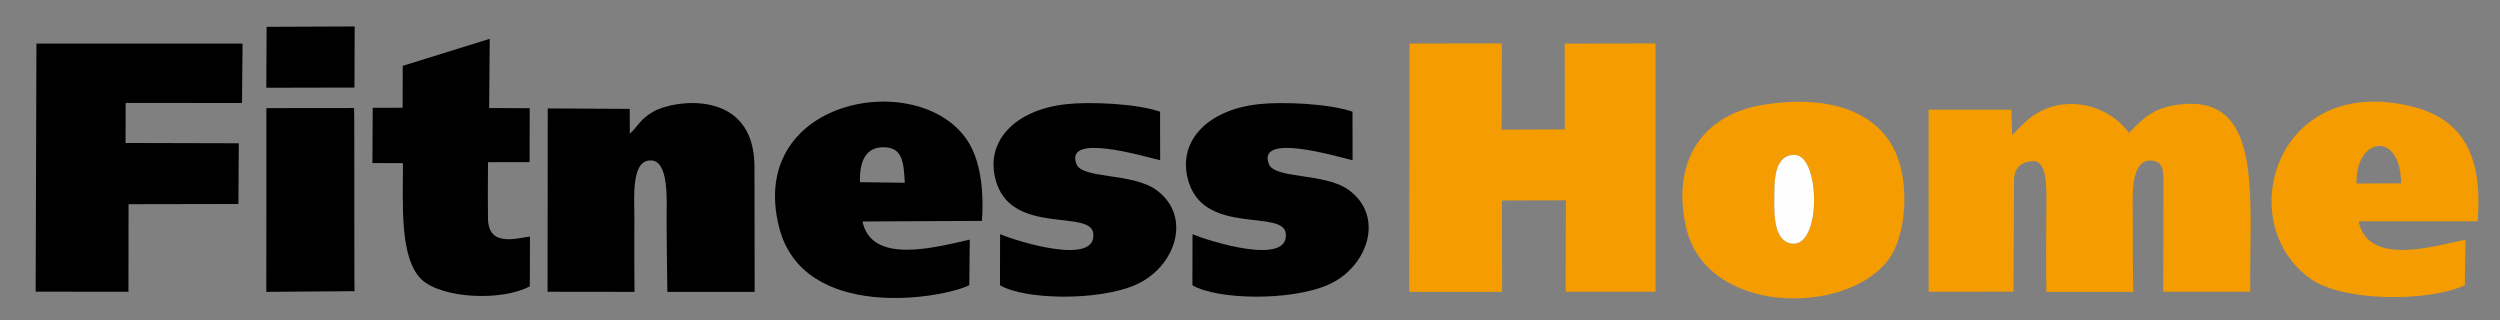
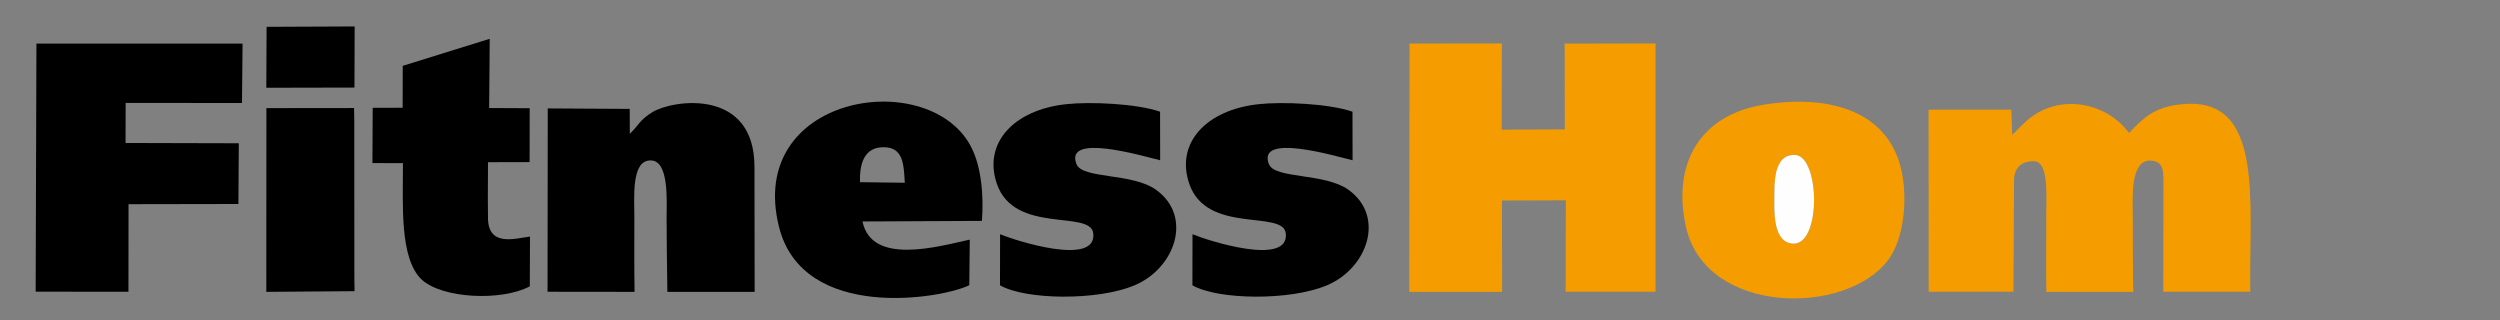
<svg xmlns="http://www.w3.org/2000/svg" version="1.1" id="Layer_1" x="0px" y="0px" width="734px" height="94px" viewBox="61.445 242.138 734 94" enable-background="new 61.445 242.138 734 94" xml:space="preserve">
  <rect x="61.445" y="242.138" width="734" height="94" fill="#808080" stroke="none" />
  <g id="Layer_x0020_1">
    <polygon fill="#F59D00" points="475.201,327.827 502.47,327.827 502.412,301.011 521.177,300.954 521.121,327.798 547.511,327.798    547.511,254.892 520.837,254.948 520.867,280.12 502.328,280.205 502.384,254.892 475.285,254.92  " />
    <path fill="#F59D00" d="M652.591,327.771c0.086-10.007,0.113-24.917,0.17-32.712c0.059-5.612,4.961-5.669,6.01-5.584   c4.195,0.397,3.459,9.695,3.459,16.243c0,7.284-0.086,14.854,0.027,22.11h25.514c-0.143-7.2-0.143-14.967-0.143-22.168   c0-5.697-0.822-16.497,5.244-16.384c3.799,0.227,3.742,2.977,3.77,6.662l-0.057,31.861h25.541   c-0.396-26.701,4.252-57.571-20.127-55.048c-8.135,0.766-11.338,4.11-15.477,8.419c-7.115-9.609-21.713-11.735-30.756-2.919   c-0.709,0.68-0.936,0.878-1.645,1.587l-0.906,0.936c-0.113,0.113-0.455,0.652-0.539,0.482c-0.086-0.142-0.34,0.369-0.453,0.539   l-0.256-7.455h-24.293l0.029,53.461L652.591,327.771z" />
    <polygon points="71.915,327.771 99.156,327.798 99.184,302.089 131.442,302.031 131.556,284.202 98.306,284.117 98.334,272.353    132.491,272.381 132.662,254.948 72.142,254.948  " />
    <path d="M247.748,327.827c-0.113-7.371-0.057-14.77-0.057-22.168c0-5.441-0.907-16.157,4.507-16.412   c5.811-0.425,4.961,11.934,4.961,17.234c0,7.002,0.142,14.202,0.227,21.346h25.625l-0.057-36.709   c0-23.188-23.868-19.729-29.877-16.101c-3.883,2.353-3.969,3.77-6.718,6.406l-0.028-7.313l-24.066-0.142l-0.057,53.829   L247.748,327.827z" />
    <path fill="#F59D00" d="M582.406,298.403c0-4.876,0.709-11.055,6.123-10.772c7.568,0.425,7.768,29.055-1.955,25.795   C581.726,311.812,582.406,302.967,582.406,298.403z M579.373,272.863c-19.049,3.062-27.014,17.518-22.932,35.886   c5.783,25.994,47.055,26.221,59.414,9.667c4.422-5.925,5.783-17.235,3.883-26.107C616.025,275.046,599.074,269.717,579.373,272.863   z" />
    <path d="M313.938,295.625c-0.171-5.527,1.304-10.318,6.973-10.261c5.754,0.028,5.868,4.96,6.18,10.432L313.938,295.625z    M349.738,306.992c0.567-7.54-0.142-16.498-3.6-22.507c-13.096-22.819-65.707-14.258-55.956,24.35   c7.058,27.893,47.905,21.004,55.843,17.036l0.142-13.38c-9.723,2.154-28.828,7.54-31.493-5.329L349.738,306.992z" />
-     <path fill="#F59C00" d="M753.306,296.022c-0.311-13.635,12.955-15.704,13.098-0.057L753.306,296.022z M785.111,325.899   l0.199-13.408c-10.205,2.183-28.629,7.682-31.379-5.386h34.951c1.445-17.773-3.346-29.537-18.682-33.534   c-40.619-10.573-53.631,34.128-30.244,50.513C749.396,330.69,774.085,330.888,785.111,325.899z" />
    <path d="M170.788,290.013l8.958,0.028c0.028,12.245-1.021,27.836,5.442,34.129c6.038,5.642,23.471,6.463,31.805,2.041l0.057-14.627   c-4.28,0.567-12.132,3.062-12.331-5.187c-0.057-3.261-0.057-8.476,0-16.64l12.217-0.028l0.028-15.817l-11.906-0.057l0.17-20.324   l-25.541,7.937l-0.028,12.302l-8.787,0.028L170.788,290.013z" />
    <path d="M433.984,290.296c-3.514-9.156,19.135-2.438,24.576-1.105l-0.027-14.258c-6.918-2.409-20.637-2.976-27.525-2.211   c-15.419,1.644-24.462,11.396-20.409,23.329c5.103,14.996,27.497,7.597,28.346,14.57c1.162,9.894-22.989,2.127-27.382,0.283   l-0.028,14.996c7.398,4.28,28.629,4.62,39.571-0.028c11.906-5.046,17.121-20.269,6.209-28.035   C450.283,292.819,435.685,294.747,433.984,290.296z" />
    <polygon points="139.635,327.827 165.543,327.628 165.487,324.255 165.458,277.37 165.401,273.855 139.663,273.883    139.635,326.692  " />
    <polygon points="139.635,267.902 165.515,267.846 165.572,249.902 139.72,250.016  " />
    <path fill="#FFFEFE" d="M582.406,298.403c0,4.563-0.68,13.408,4.168,15.023c9.723,3.26,9.523-25.37,1.955-25.795   C583.115,287.348,582.406,293.527,582.406,298.403z" />
    <path d="M377.49,290.296c-3.544-9.156,19.105-2.438,24.576-1.105l-0.028-14.258c-6.917-2.409-20.637-2.976-27.524-2.211   c-15.421,1.644-24.463,11.396-20.41,23.329c5.103,14.996,27.496,7.597,28.318,14.57c1.19,9.894-22.961,2.127-27.354,0.283   l-0.028,14.996c7.398,4.28,28.63,4.62,39.572-0.028c11.905-5.046,17.121-20.269,6.208-28.035   C393.789,292.819,379.19,294.747,377.49,290.296z" />
  </g>
</svg>